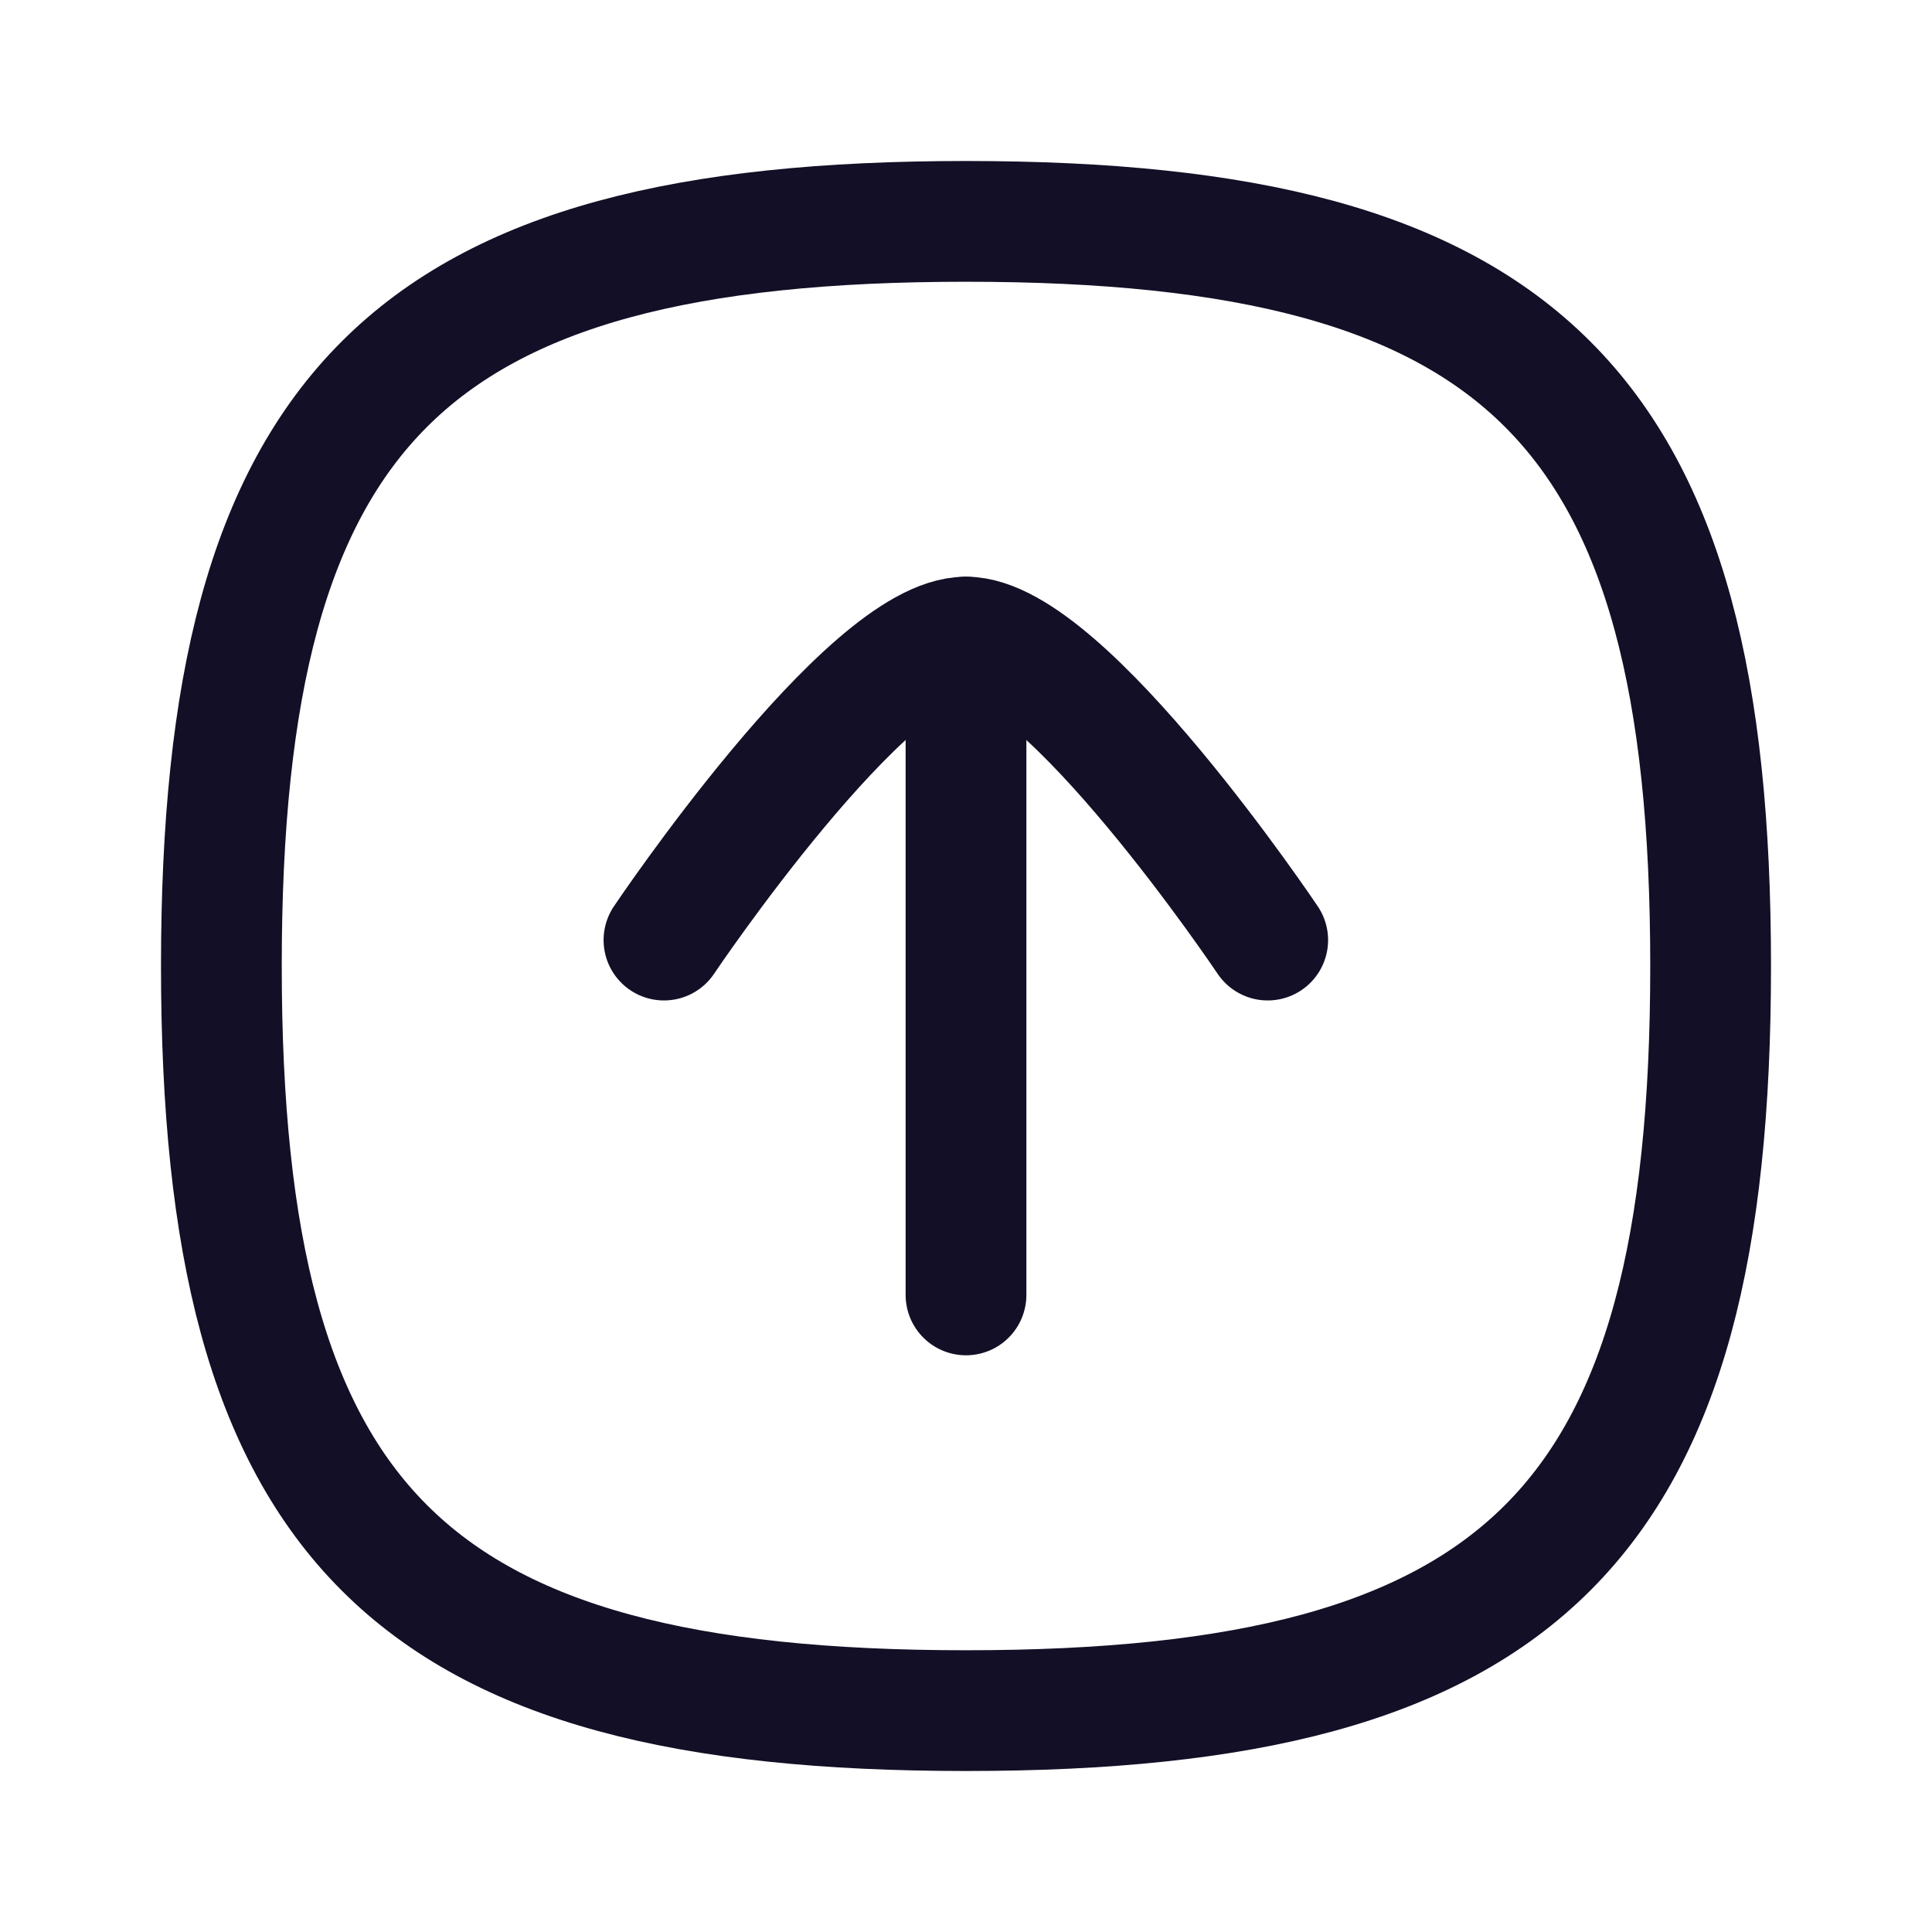
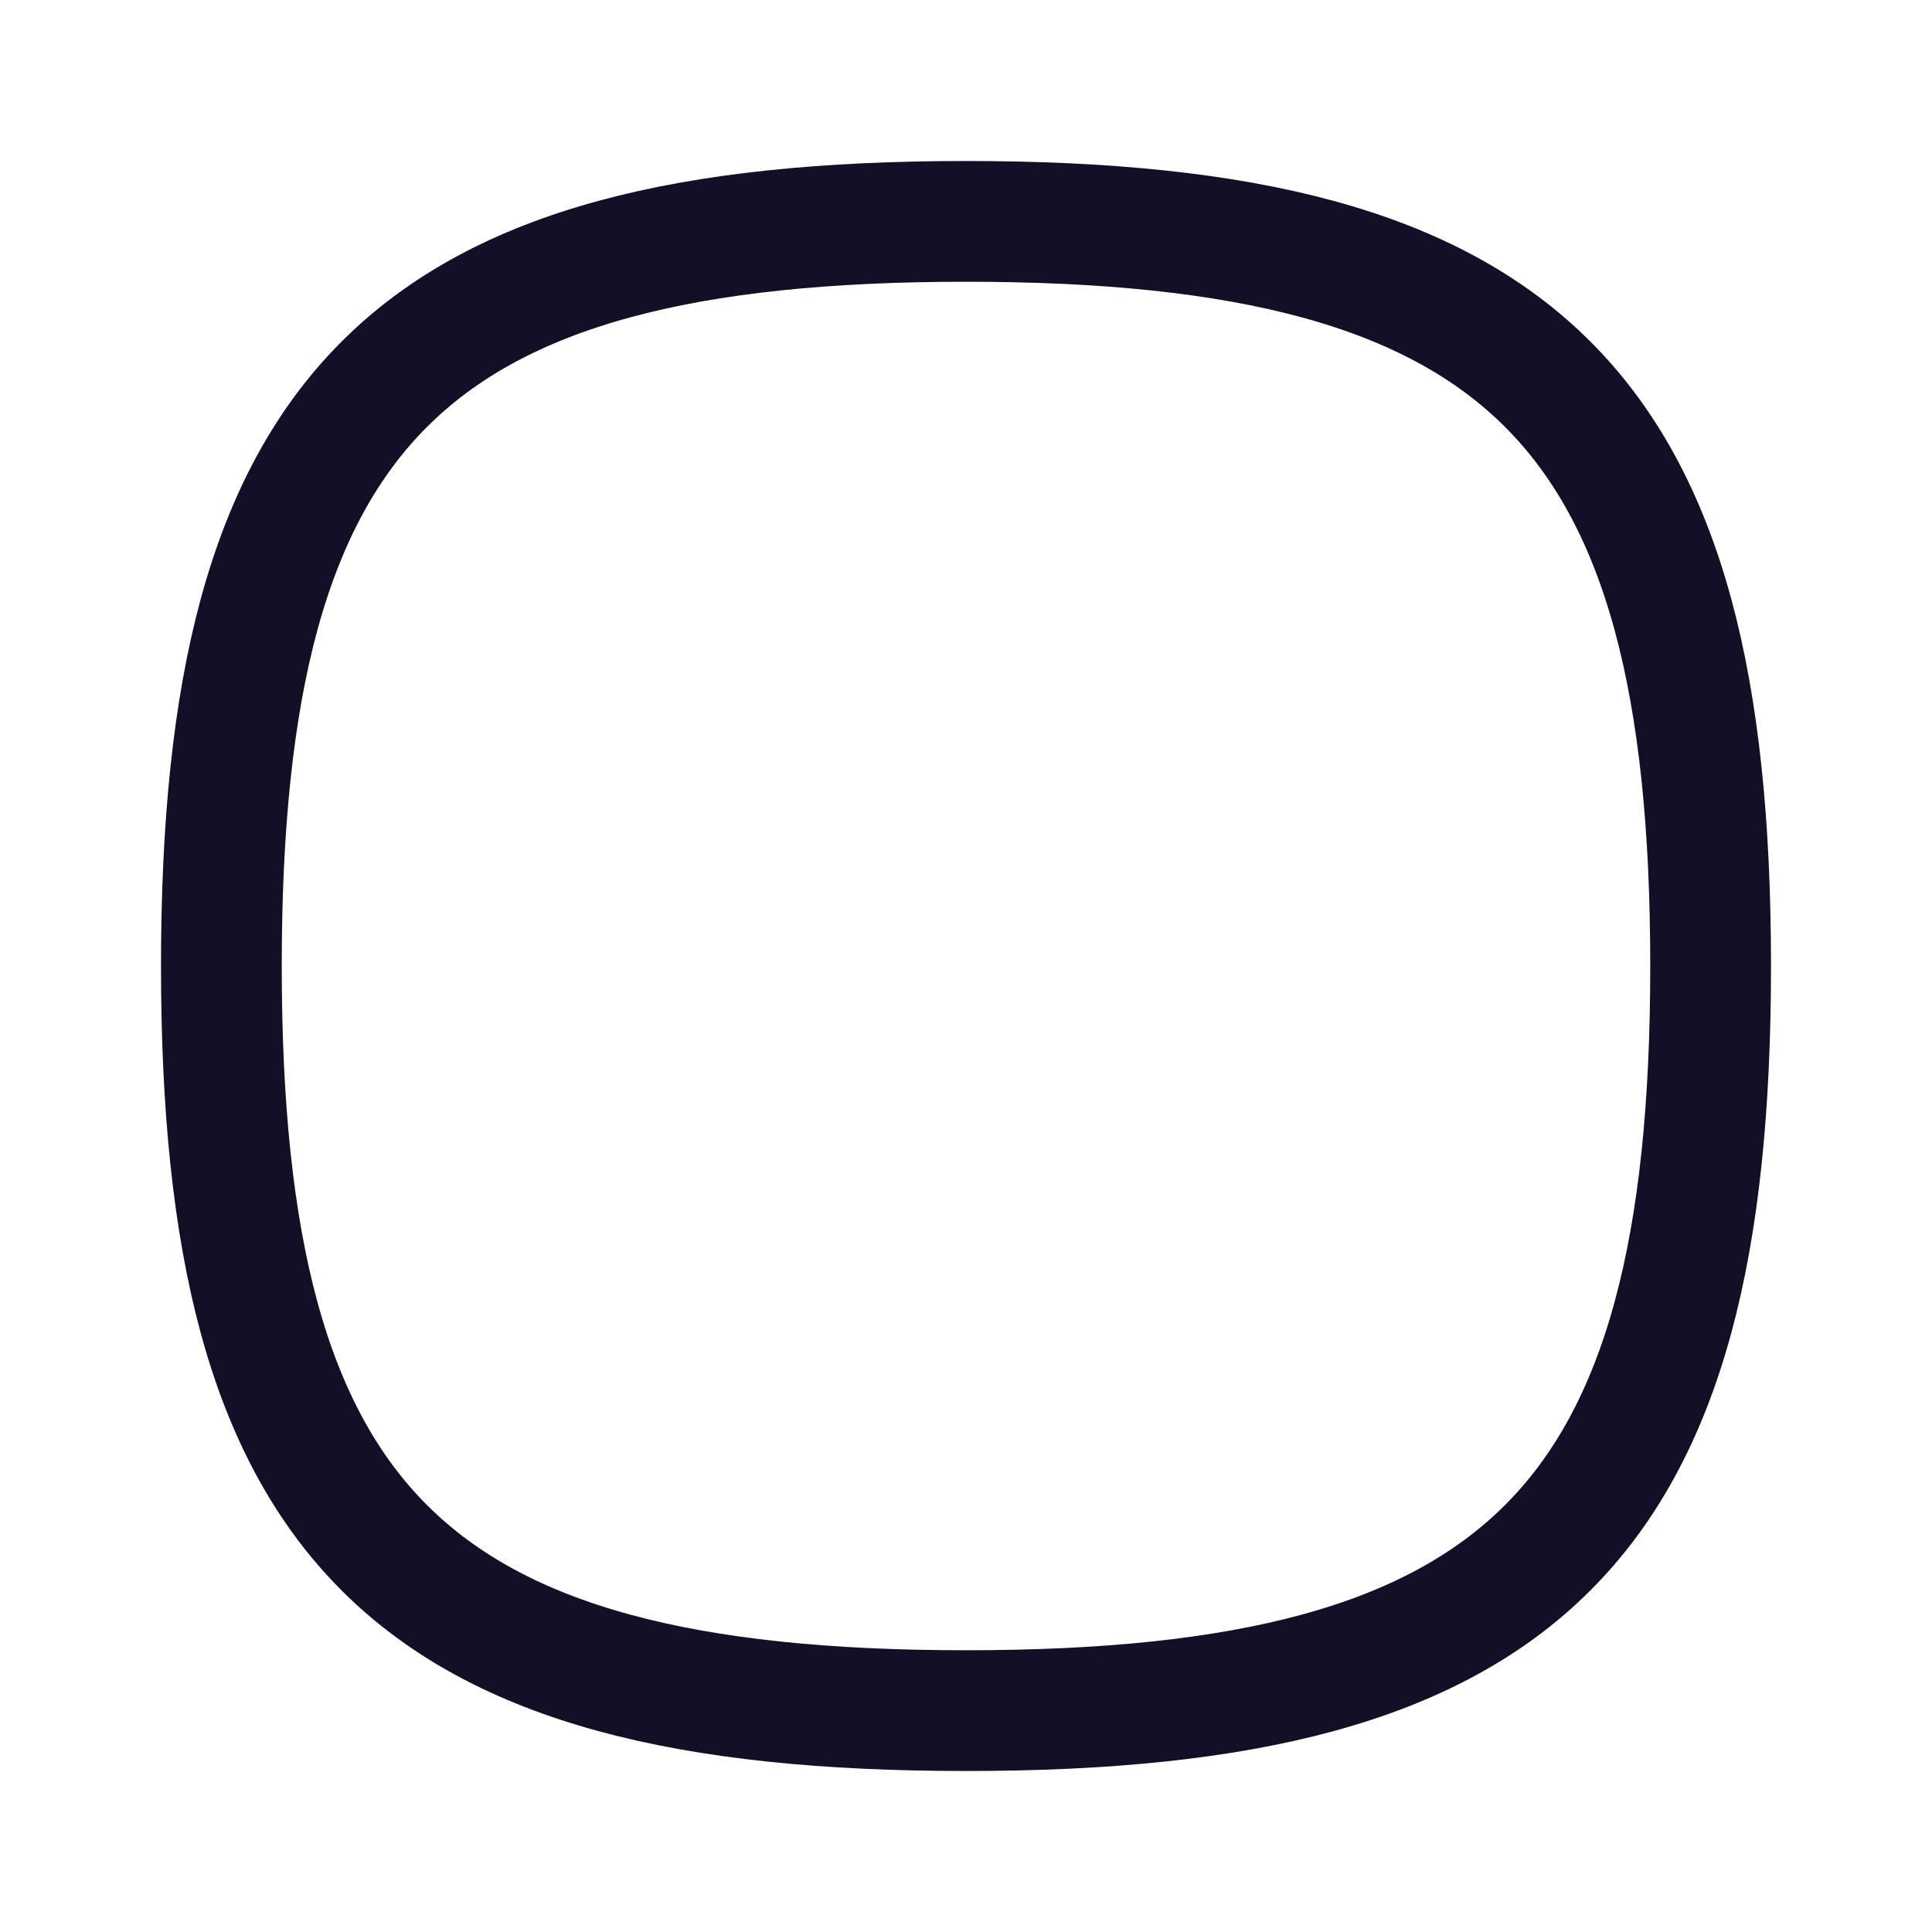
<svg xmlns="http://www.w3.org/2000/svg" width="800px" height="800px" viewBox="0 0 24 24" fill="none">
  <g id="Iconly/Curved/Arrow - Up Square">
    <g id="Arrow - Up Square">
-       <path id="Stroke 1" d="M12 7.914L12 16.086" stroke="#130F26" stroke-width="1.5" stroke-linecap="round" stroke-linejoin="round" />
-       <path id="Stroke 2" d="M8.248 11.678C8.248 11.678 10.776 7.914 12 7.914C13.224 7.914 15.748 11.678 15.748 11.678" stroke="#130F26" stroke-width="1.5" stroke-linecap="round" stroke-linejoin="round" />
      <path id="Stroke 4" fill-rule="evenodd" clip-rule="evenodd" d="M21.25 12C21.25 5.063 18.937 2.75 12 2.75C5.063 2.75 2.75 5.063 2.75 12C2.75 18.937 5.063 21.25 12 21.25C18.937 21.25 21.25 18.937 21.25 12Z" stroke="#130F26" stroke-width="1.5" stroke-linecap="round" stroke-linejoin="round" />
    </g>
  </g>
</svg>